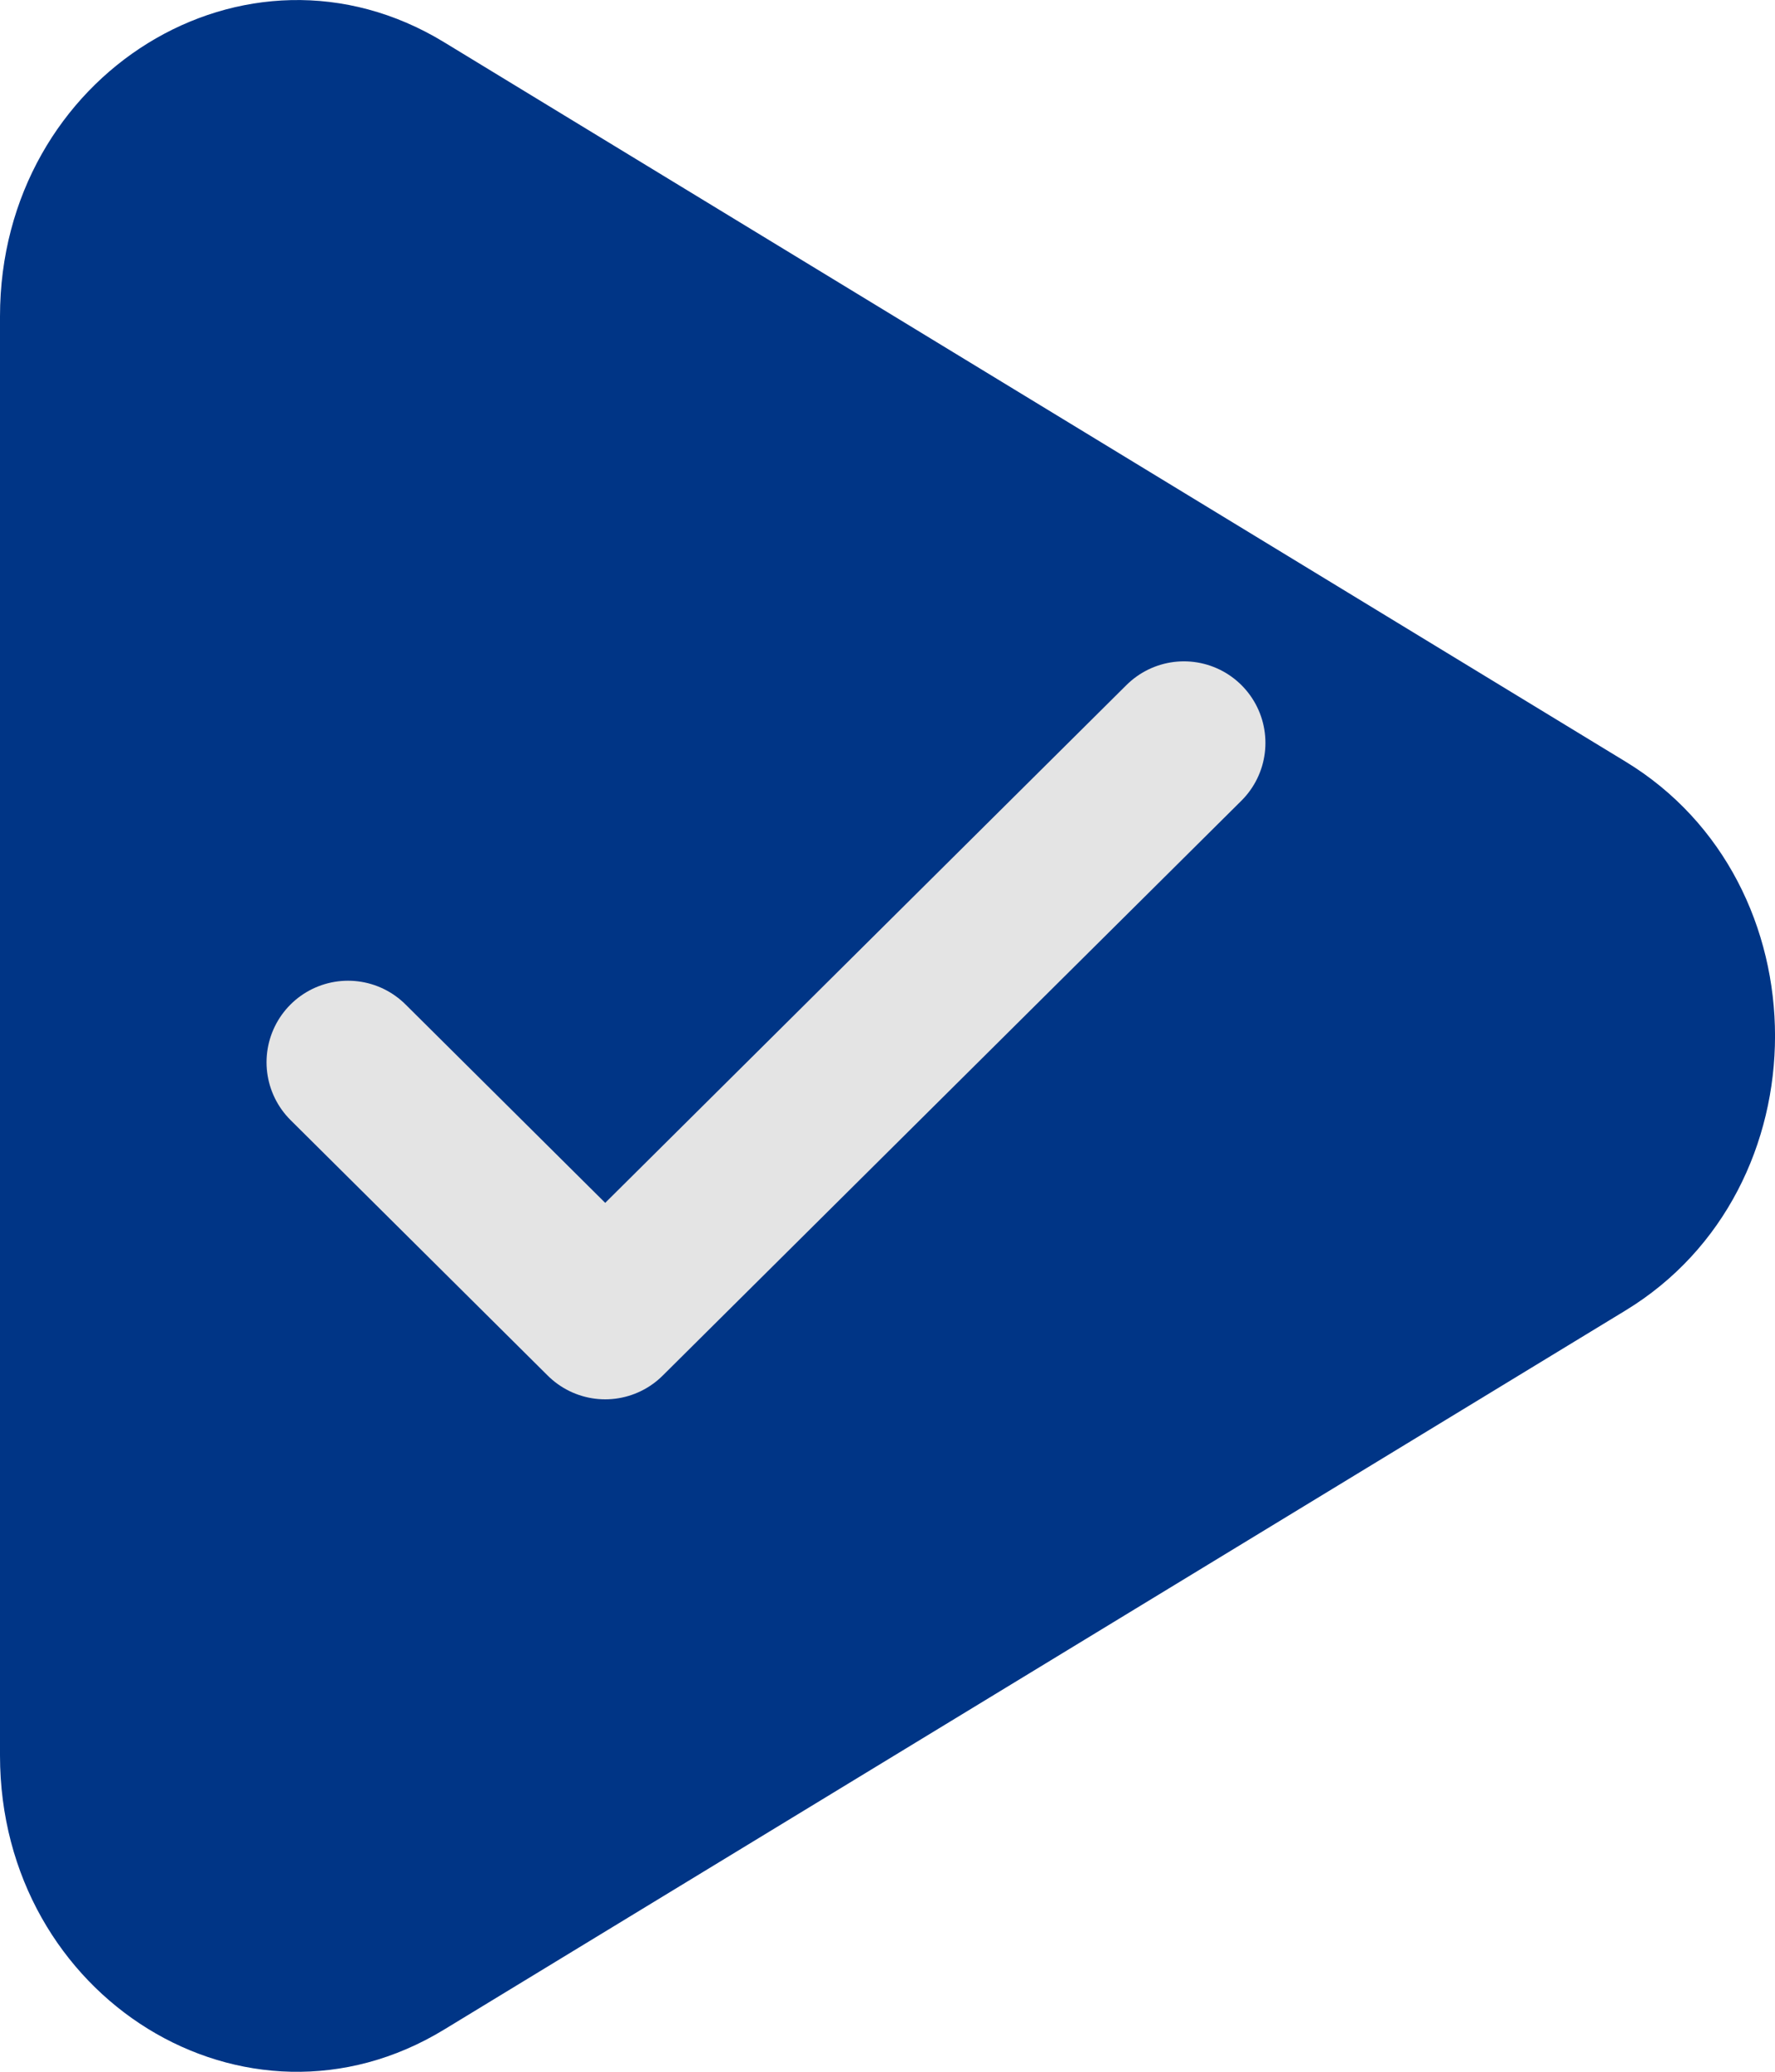
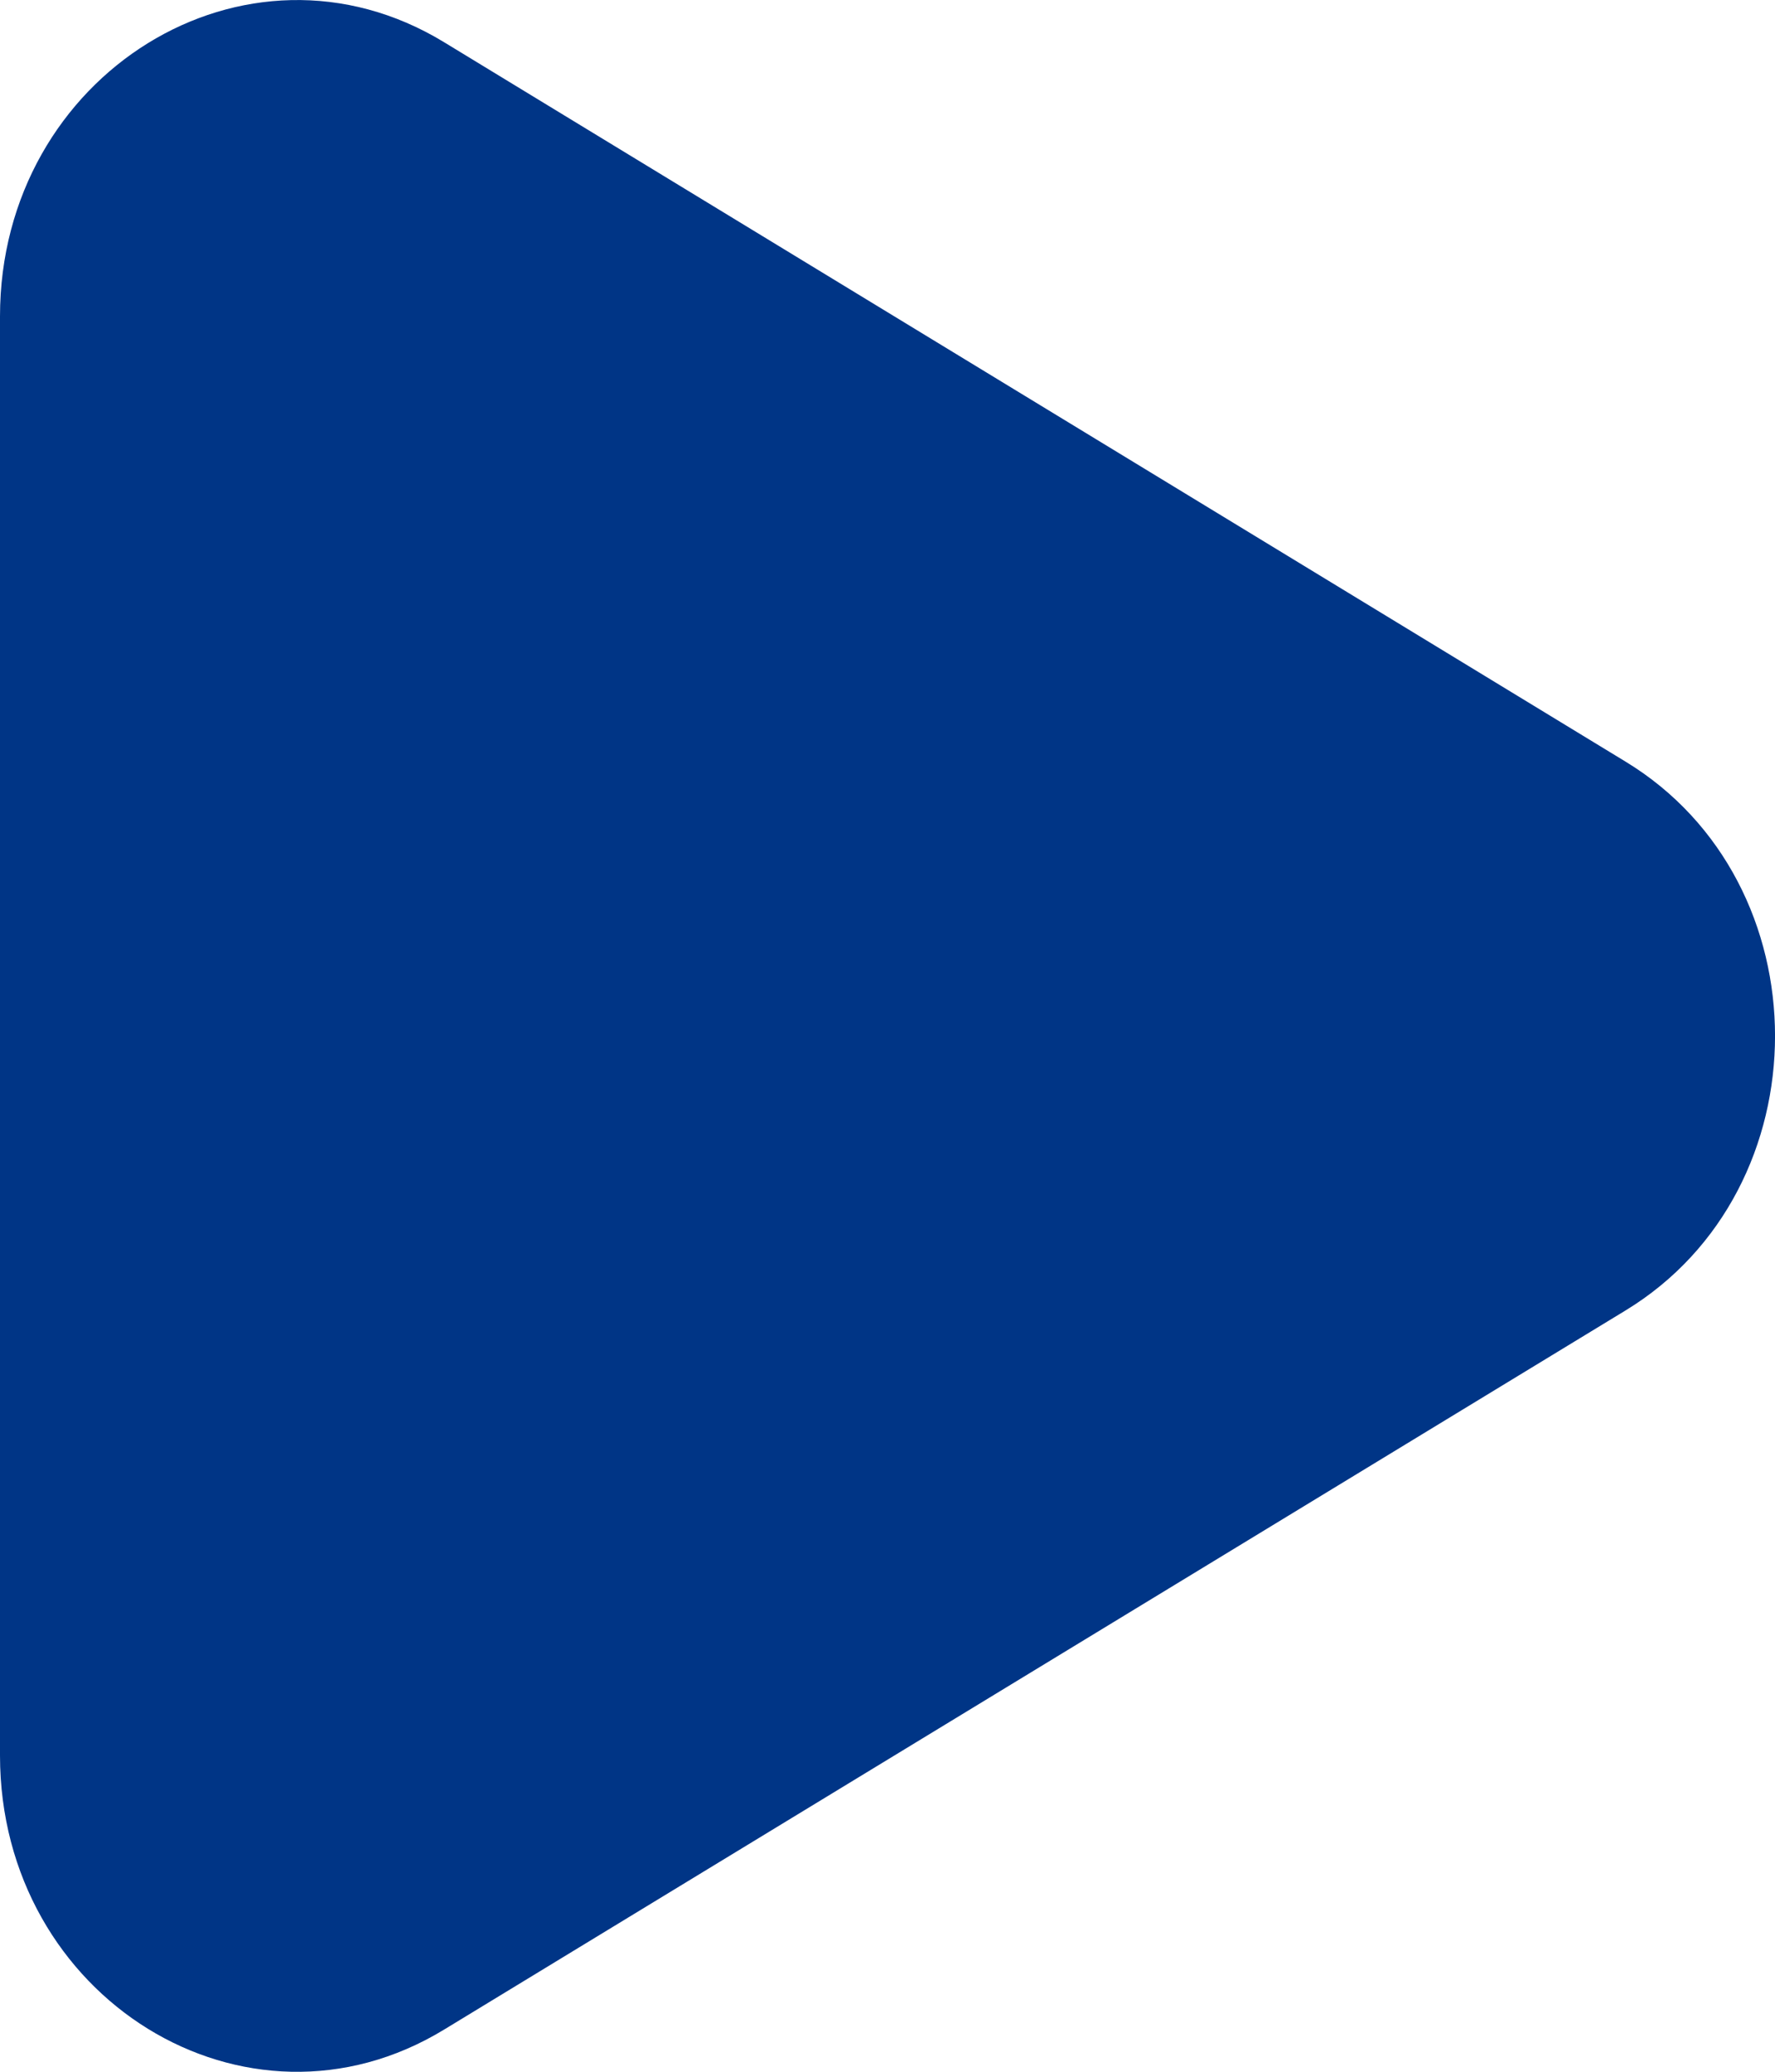
<svg xmlns="http://www.w3.org/2000/svg" id="Lager_2" data-name="Lager 2" viewBox="0 0 130.66 152.44">
  <defs>
    <style>
      .cls-1 {
        fill: #003586;
        fill-rule: evenodd;
      }

      .cls-2 {
        fill: none;
        stroke: #e4e4e4;
        stroke-linecap: round;
        stroke-linejoin: round;
        stroke-width: 12px;
      }
    </style>
  </defs>
  <g id="Lager_1-2" data-name="Lager 1">
    <g id="Page-1">
      <g id="Dribbble-Light-Preview">
        <g id="icons">
          <path id="play-_1003_" data-name="play-[#1003]" class="cls-1" d="M119.66,56.04L32.68,3.1C18.12-5.76,0,5.45,0,23.28v105.88c0,17.86,18.12,29.04,32.68,20.18l86.98-52.92c14.67-8.93,14.67-31.46,0-40.38" />
        </g>
      </g>
    </g>
-     <path class="cls-2" d="M25.62,78.16l18.93,18.8,42.6-42.3" />
  </g>
</svg>